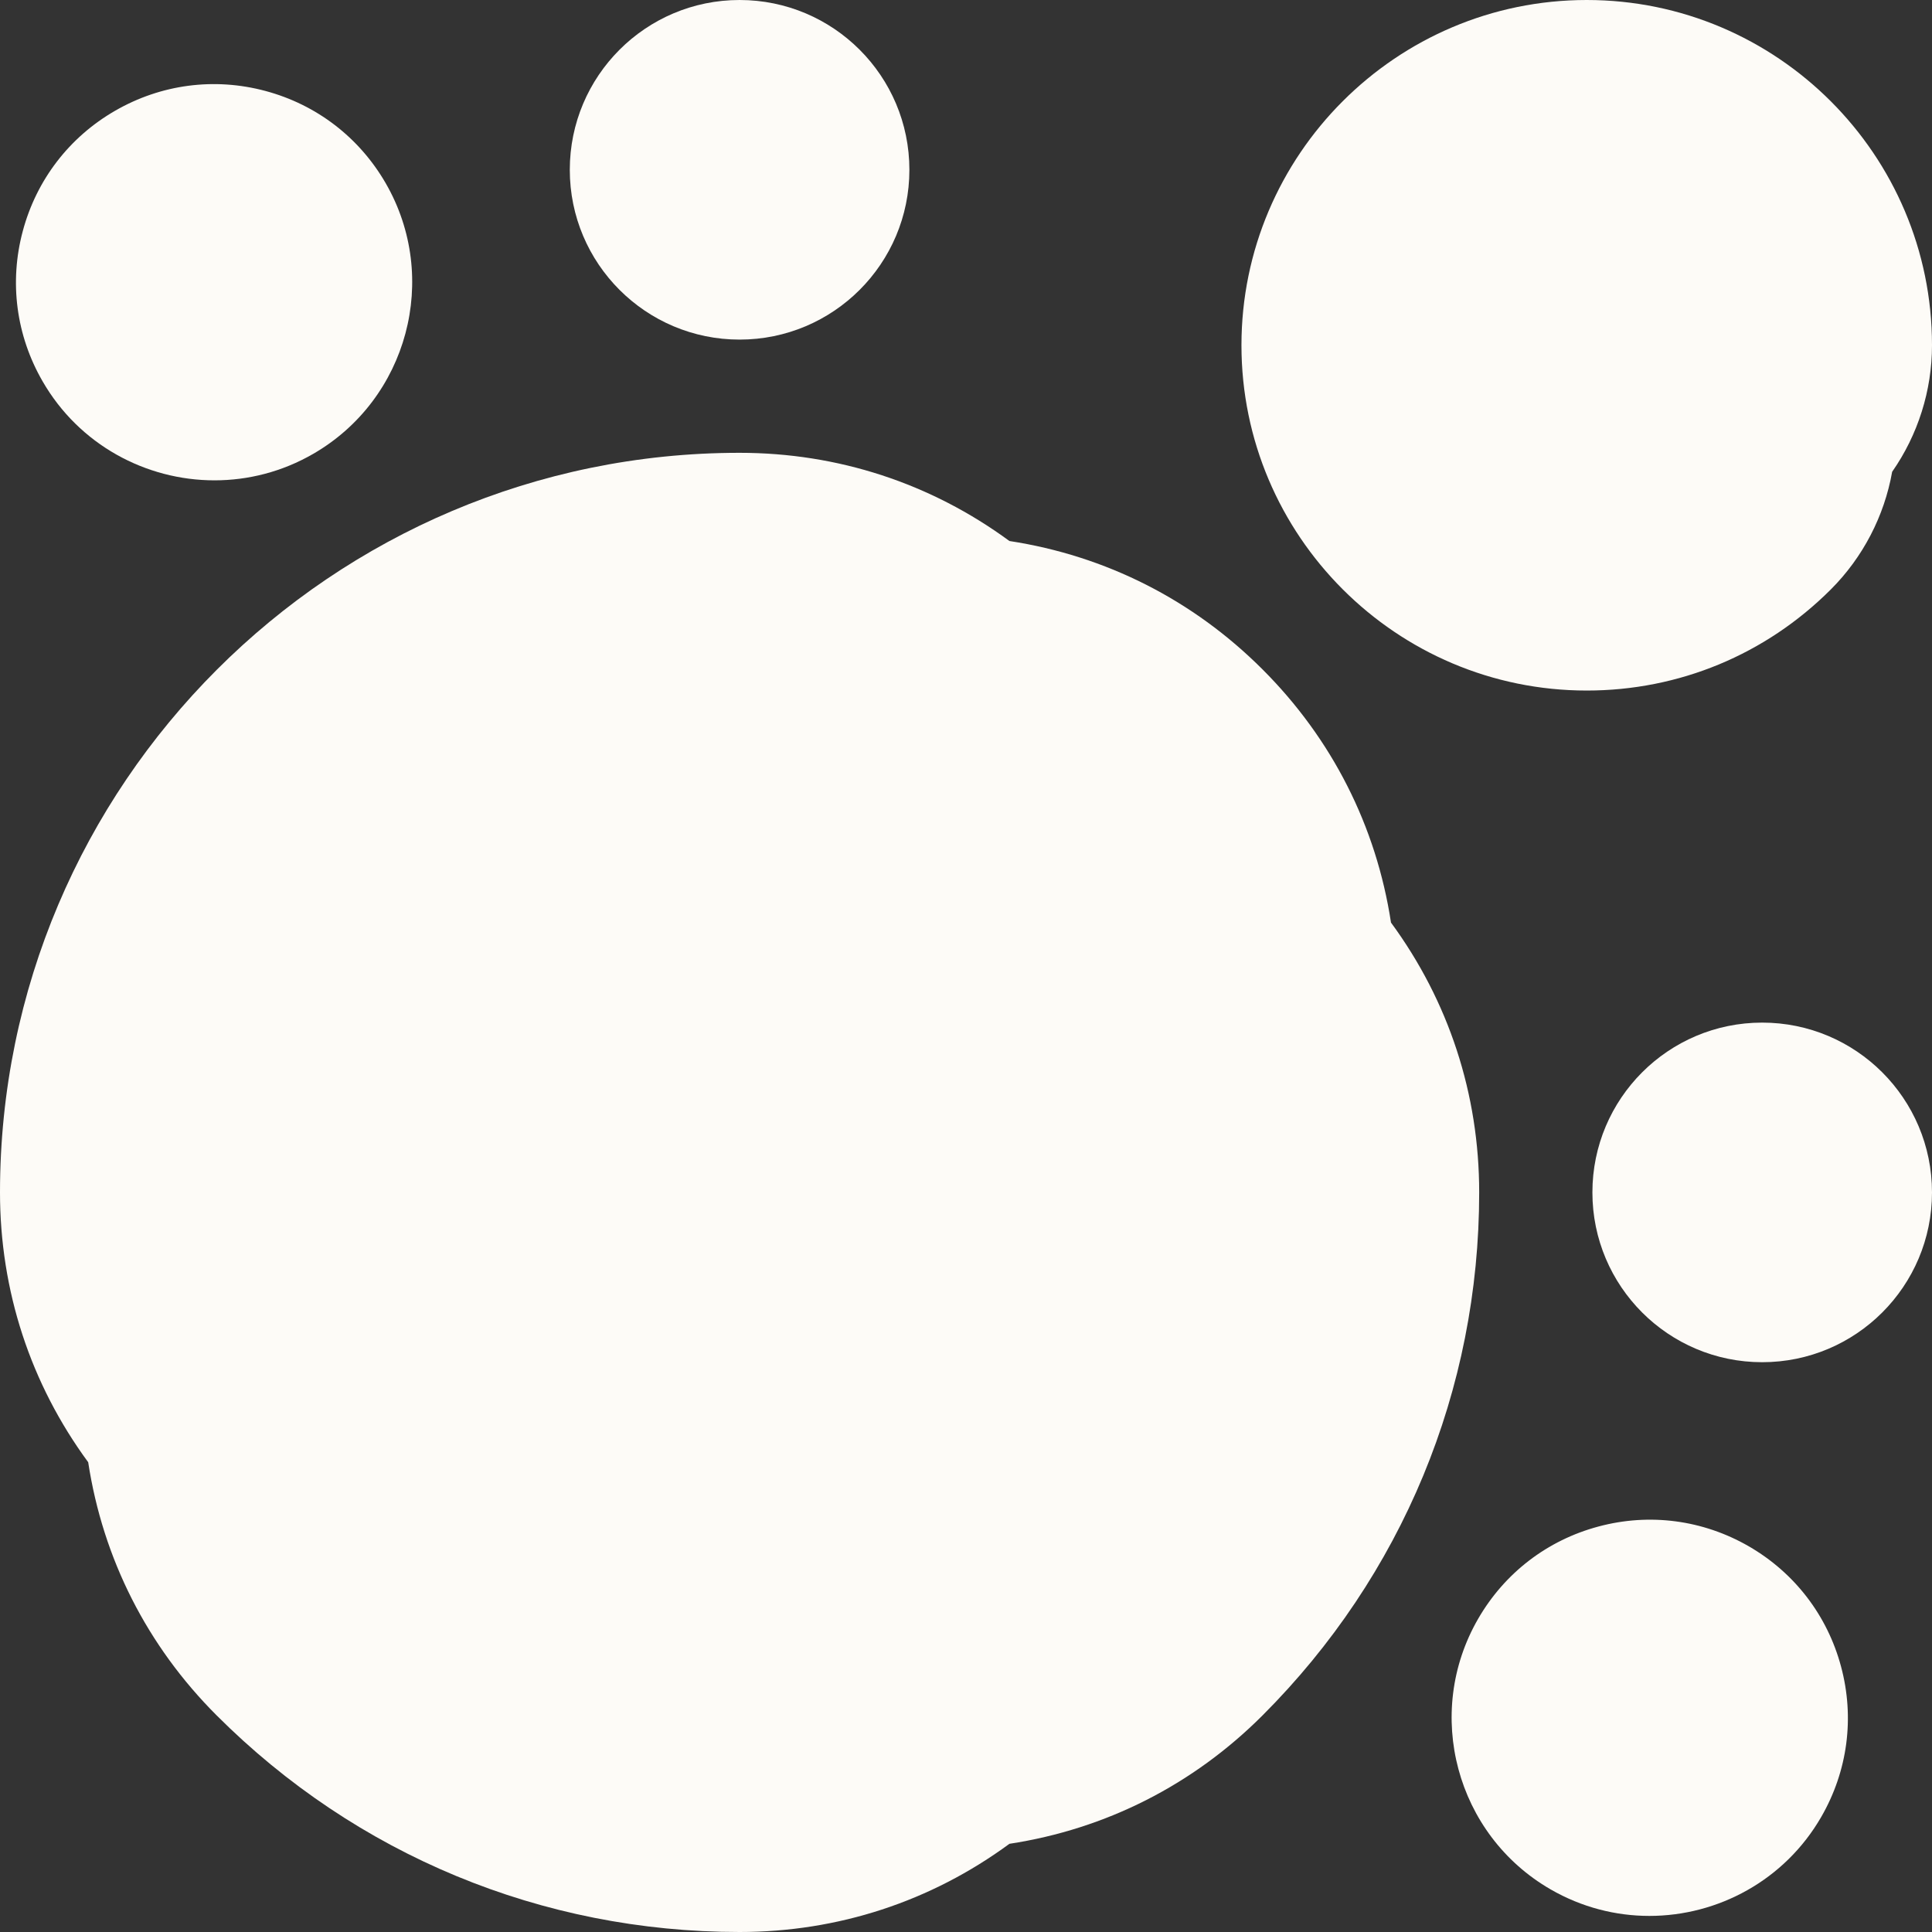
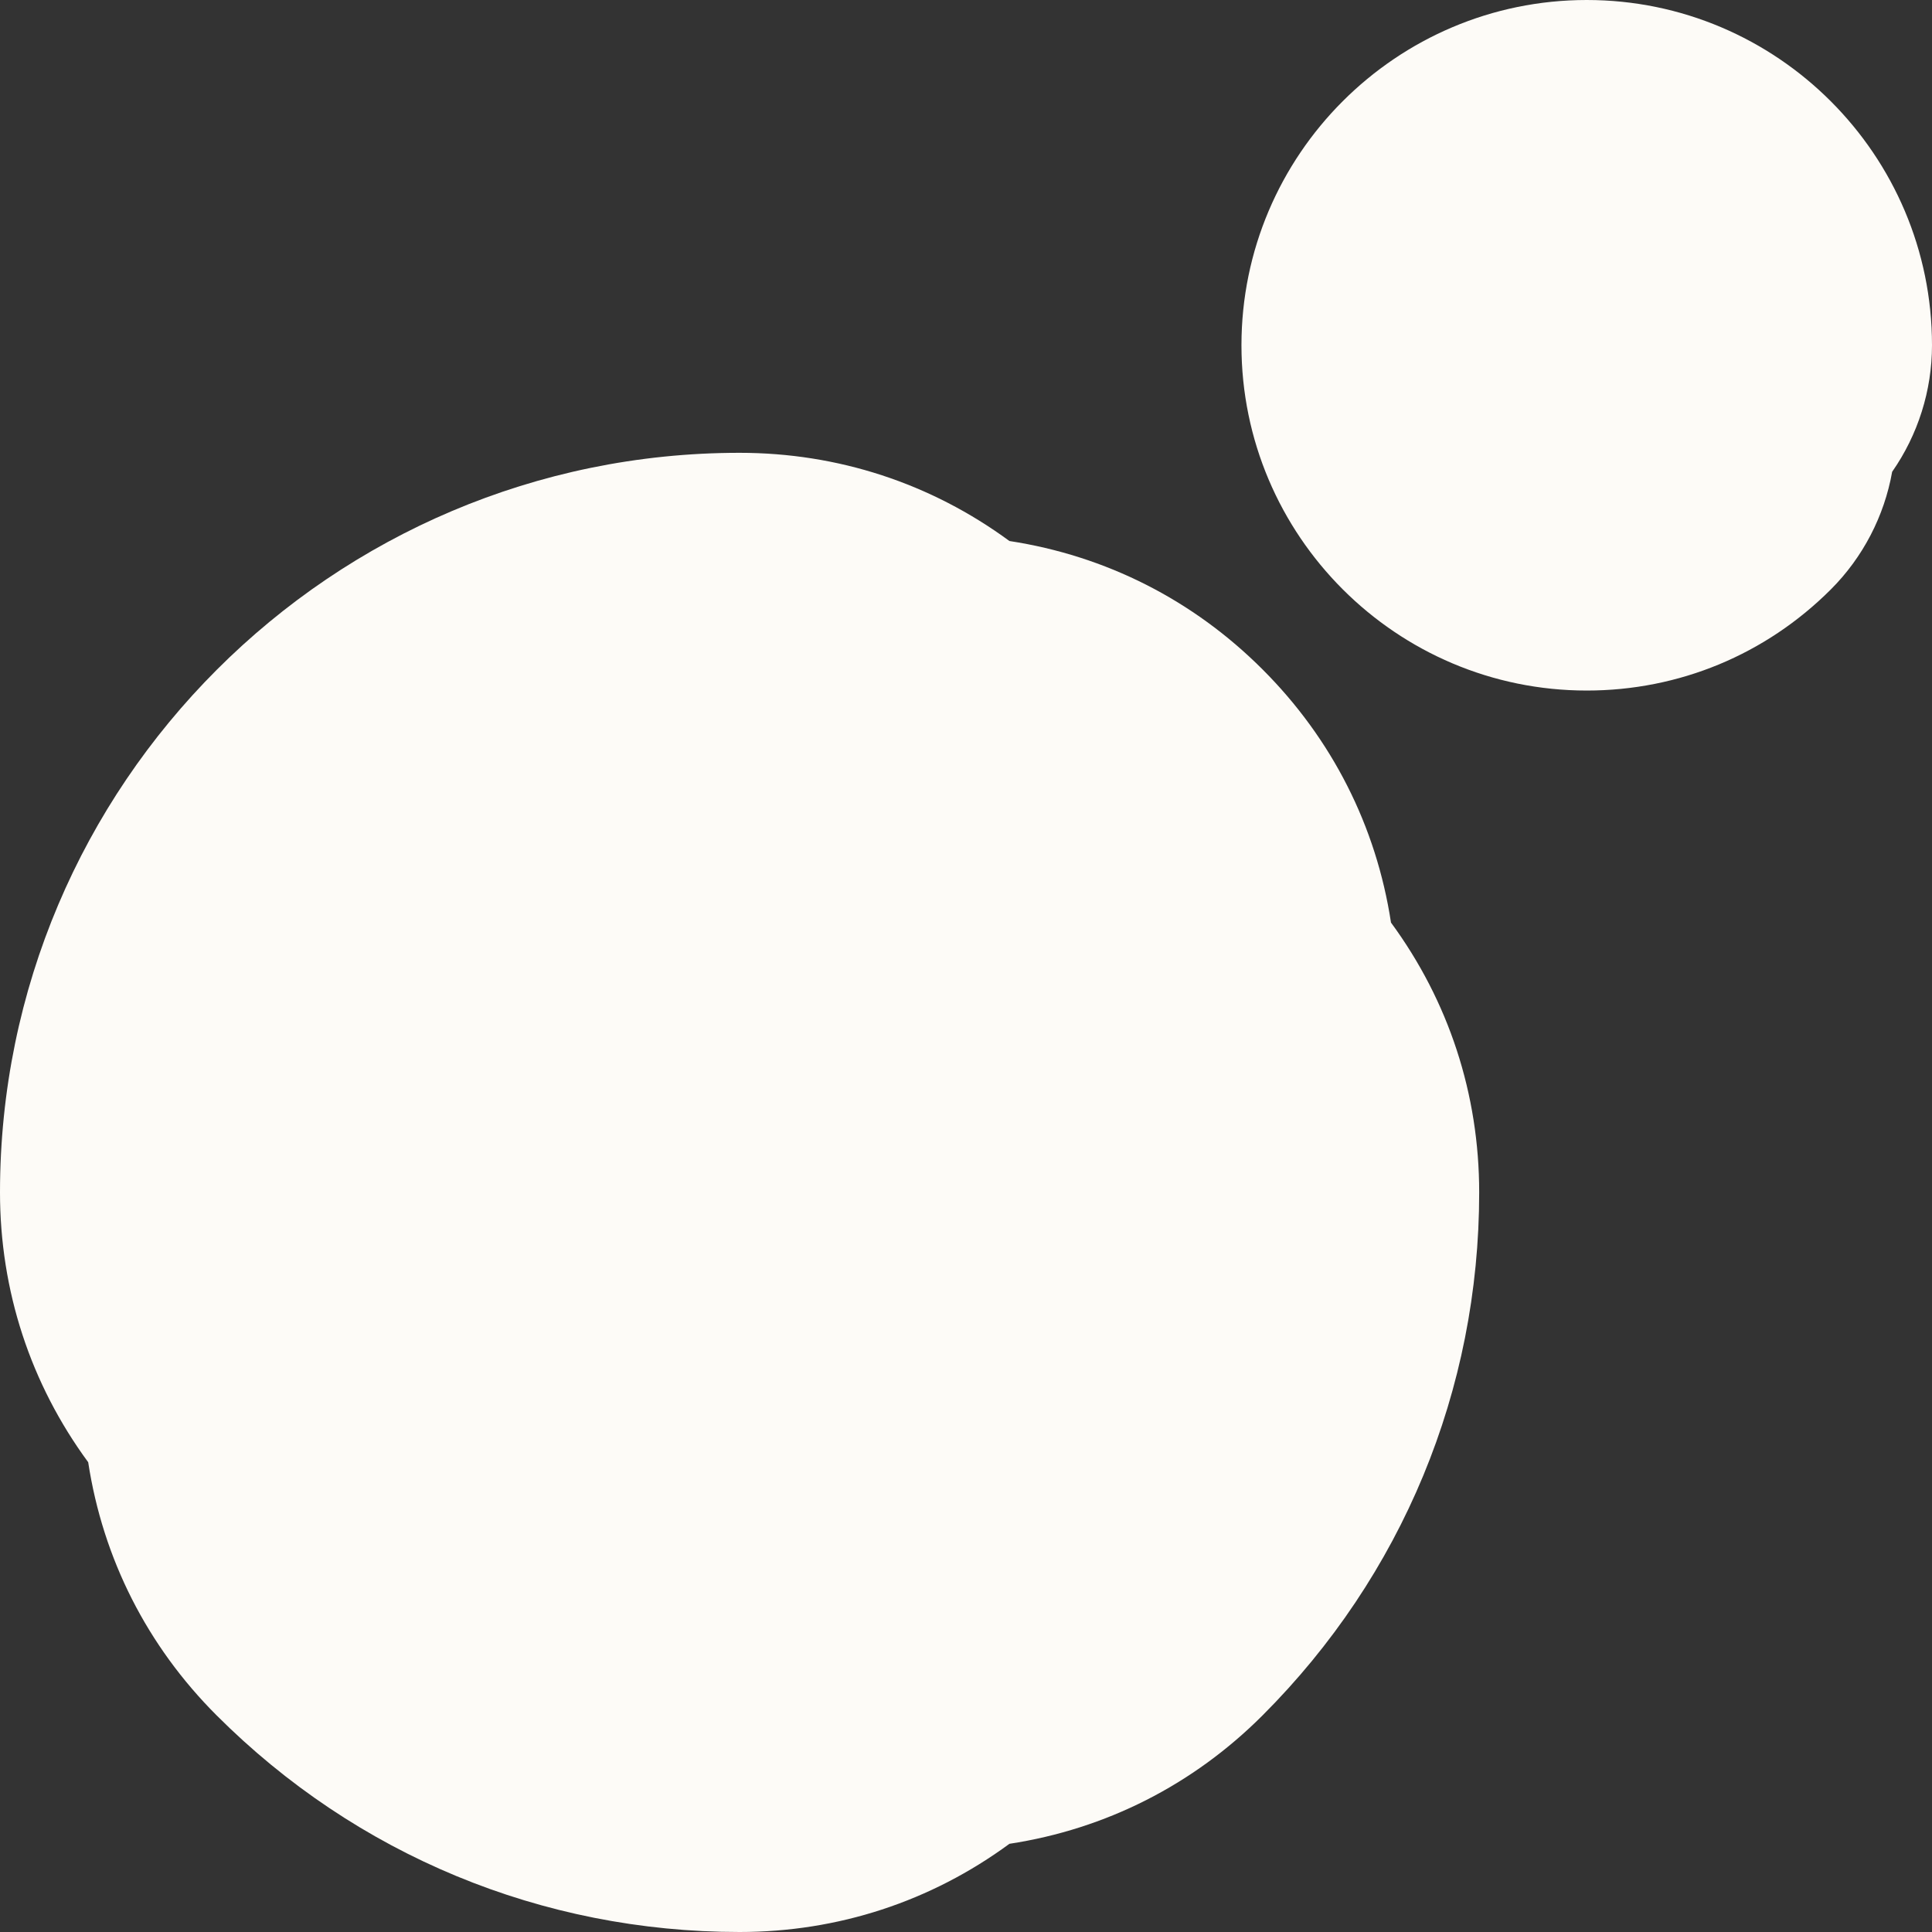
<svg xmlns="http://www.w3.org/2000/svg" fill="none" viewBox="0 0 40 40" height="40" width="40">
  <rect x="0" y="0" width="40" height="40" fill="#333333" stroke="none" />
  <g clip-path="url(#clip0_60_256)">
    <path fill="#FDFBF7" d="M28.799 19.101C28.494 17.105 27.579 15.298 26.14 13.86C24.702 12.421 22.895 11.507 20.899 11.201C19.271 10.005 17.347 9.375 15.312 9.375C6.869 9.375 0 16.244 0 24.688C0 26.722 0.63 28.646 1.826 30.274C2.131 32.27 3.046 34.077 4.485 35.515C7.377 38.407 11.222 40 15.312 40C17.347 40 19.271 39.37 20.899 38.174C22.895 37.869 24.702 36.954 26.14 35.515C29.032 32.623 30.625 28.778 30.625 24.688C30.625 22.653 29.995 20.729 28.799 19.101Z" />
-     <path fill="#FDFBF7" d="M4.441 9.945C5.136 9.945 5.84 9.769 6.484 9.397C8.443 8.266 9.116 5.753 7.986 3.794C7.438 2.845 6.553 2.166 5.495 1.883C4.437 1.599 3.332 1.745 2.383 2.293C1.434 2.84 0.755 3.725 0.472 4.783C0.188 5.841 0.334 6.947 0.882 7.895C1.64 9.21 3.022 9.945 4.441 9.945Z" />
-     <path fill="#FDFBF7" d="M15.312 7.031C17.254 7.031 18.828 5.457 18.828 3.516C18.828 1.574 17.254 0 15.312 0C13.371 0 11.797 1.574 11.797 3.516C11.797 5.457 13.371 7.031 15.312 7.031Z" />
-     <path fill="#FDFBF7" d="M36.484 28.203C38.426 28.203 40 26.629 40 24.688C40 22.746 38.426 21.172 36.484 21.172C34.543 21.172 32.969 22.746 32.969 24.688C32.969 26.629 34.543 28.203 36.484 28.203Z" />
    <path fill="#FDFBF7" d="M32.852 14.297C34.761 14.297 36.556 13.553 37.906 12.203C38.569 11.54 39.012 10.686 39.175 9.768C39.709 9.003 40 8.086 40 7.148C40 3.207 36.793 0 32.852 0C28.91 0 25.703 3.207 25.703 7.148C25.703 11.09 28.91 14.297 32.852 14.297Z" />
-     <path fill="#FDFBF7" d="M36.206 32.014C35.257 31.467 34.152 31.321 33.094 31.605C32.035 31.888 31.151 32.567 30.603 33.516C29.472 35.474 30.146 37.988 32.104 39.118C32.749 39.49 33.453 39.667 34.148 39.667C35.567 39.667 36.949 38.931 37.707 37.617C38.255 36.668 38.401 35.563 38.117 34.505C37.834 33.447 37.155 32.562 36.206 32.014Z" />
  </g>
  <defs>
    <clipPath id="clip0_60_256">
      <rect fill="white" height="40" width="40" />
    </clipPath>
  </defs>
</svg>